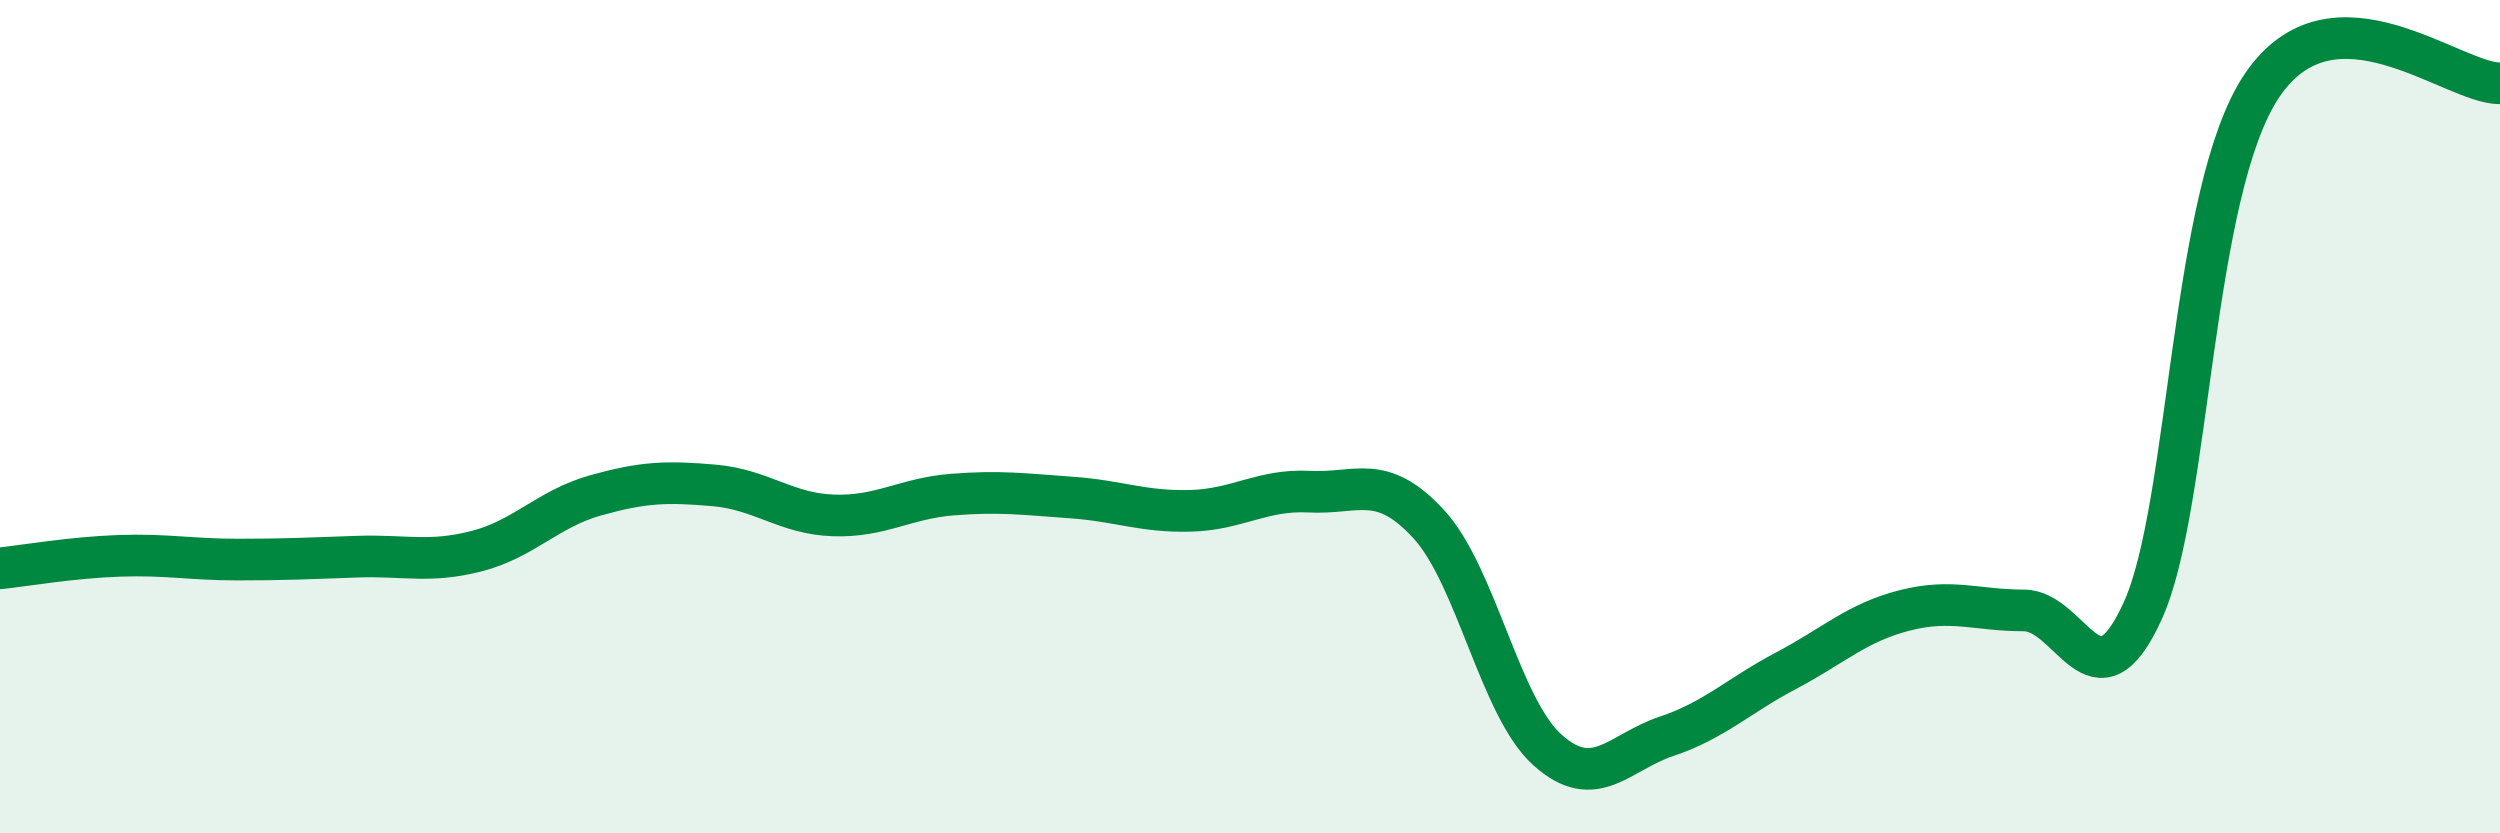
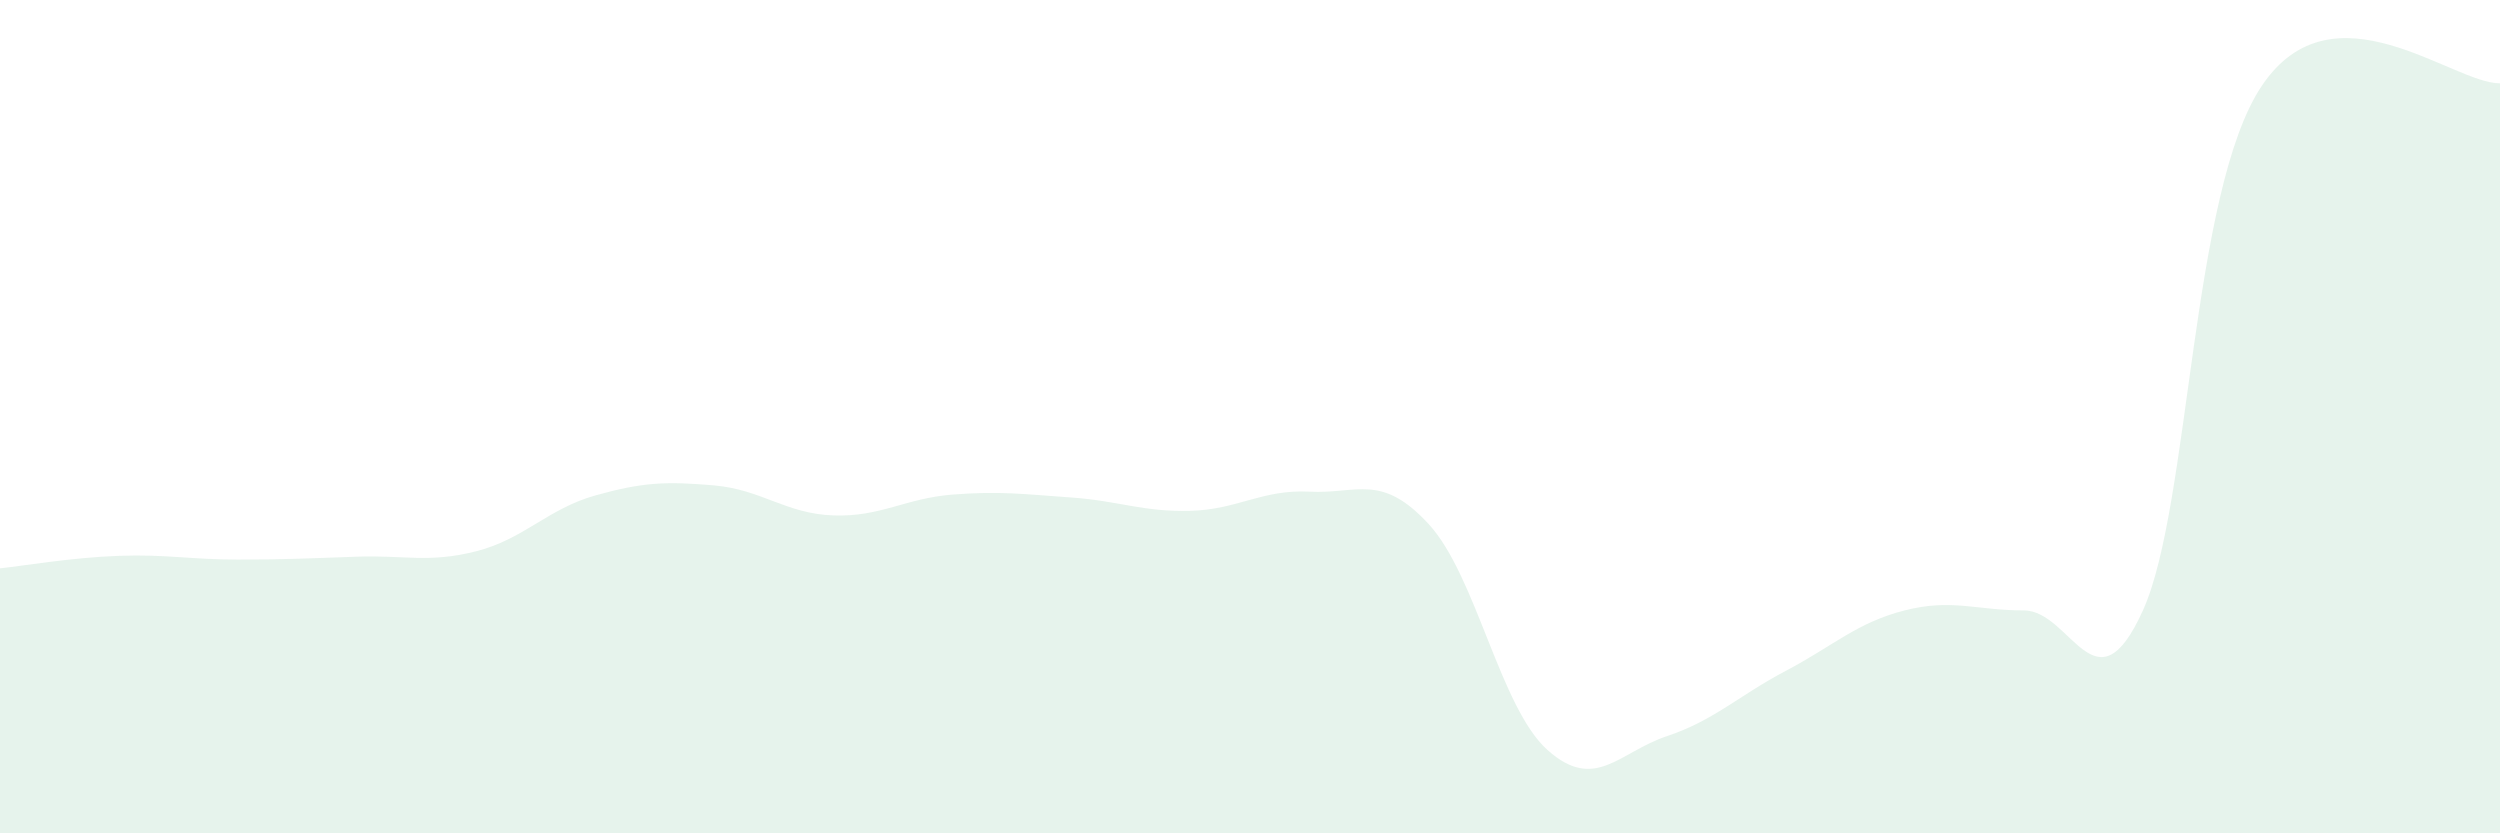
<svg xmlns="http://www.w3.org/2000/svg" width="60" height="20" viewBox="0 0 60 20">
  <path d="M 0,13.64 C 0.57,13.58 1.72,13.38 2.86,13.34 C 4,13.3 4.57,13.43 5.71,13.43 C 6.85,13.43 7.43,13.4 8.57,13.36 C 9.71,13.32 10.29,13.52 11.43,13.23 C 12.57,12.94 13.15,12.21 14.29,11.89 C 15.43,11.57 16,11.55 17.14,11.65 C 18.28,11.75 18.86,12.33 20,12.37 C 21.14,12.41 21.72,11.96 22.86,11.87 C 24,11.78 24.57,11.86 25.71,11.94 C 26.85,12.02 27.43,12.29 28.57,12.26 C 29.71,12.23 30.29,11.74 31.43,11.8 C 32.57,11.86 33.15,11.34 34.29,12.58 C 35.43,13.82 36,16.98 37.14,18 C 38.28,19.02 38.86,18.05 40,17.67 C 41.14,17.29 41.72,16.7 42.86,16.1 C 44,15.5 44.57,14.94 45.71,14.65 C 46.85,14.36 47.43,14.65 48.57,14.65 C 49.71,14.65 50.29,17.17 51.43,14.65 C 52.57,12.13 52.58,4.58 54.29,2.05 C 56,-0.48 58.86,2.01 60,2L60 20L0 20Z" fill="#008740" opacity="0.1" stroke-linecap="round" stroke-linejoin="round" />
-   <path d="M 0,13.64 C 0.57,13.58 1.72,13.38 2.86,13.34 C 4,13.3 4.57,13.43 5.71,13.43 C 6.85,13.43 7.43,13.4 8.57,13.36 C 9.71,13.32 10.29,13.52 11.43,13.23 C 12.57,12.94 13.15,12.21 14.29,11.89 C 15.43,11.57 16,11.55 17.14,11.65 C 18.28,11.75 18.86,12.33 20,12.37 C 21.14,12.41 21.72,11.96 22.86,11.87 C 24,11.78 24.57,11.86 25.71,11.94 C 26.85,12.02 27.43,12.29 28.57,12.26 C 29.71,12.23 30.29,11.74 31.43,11.8 C 32.57,11.86 33.15,11.34 34.29,12.58 C 35.43,13.82 36,16.98 37.14,18 C 38.28,19.02 38.86,18.05 40,17.67 C 41.14,17.29 41.72,16.7 42.86,16.1 C 44,15.5 44.57,14.94 45.71,14.65 C 46.85,14.36 47.43,14.65 48.57,14.65 C 49.71,14.65 50.29,17.17 51.43,14.65 C 52.57,12.13 52.58,4.58 54.29,2.05 C 56,-0.48 58.86,2.01 60,2" stroke="#008740" stroke-width="1" fill="none" stroke-linecap="round" stroke-linejoin="round" />
</svg>